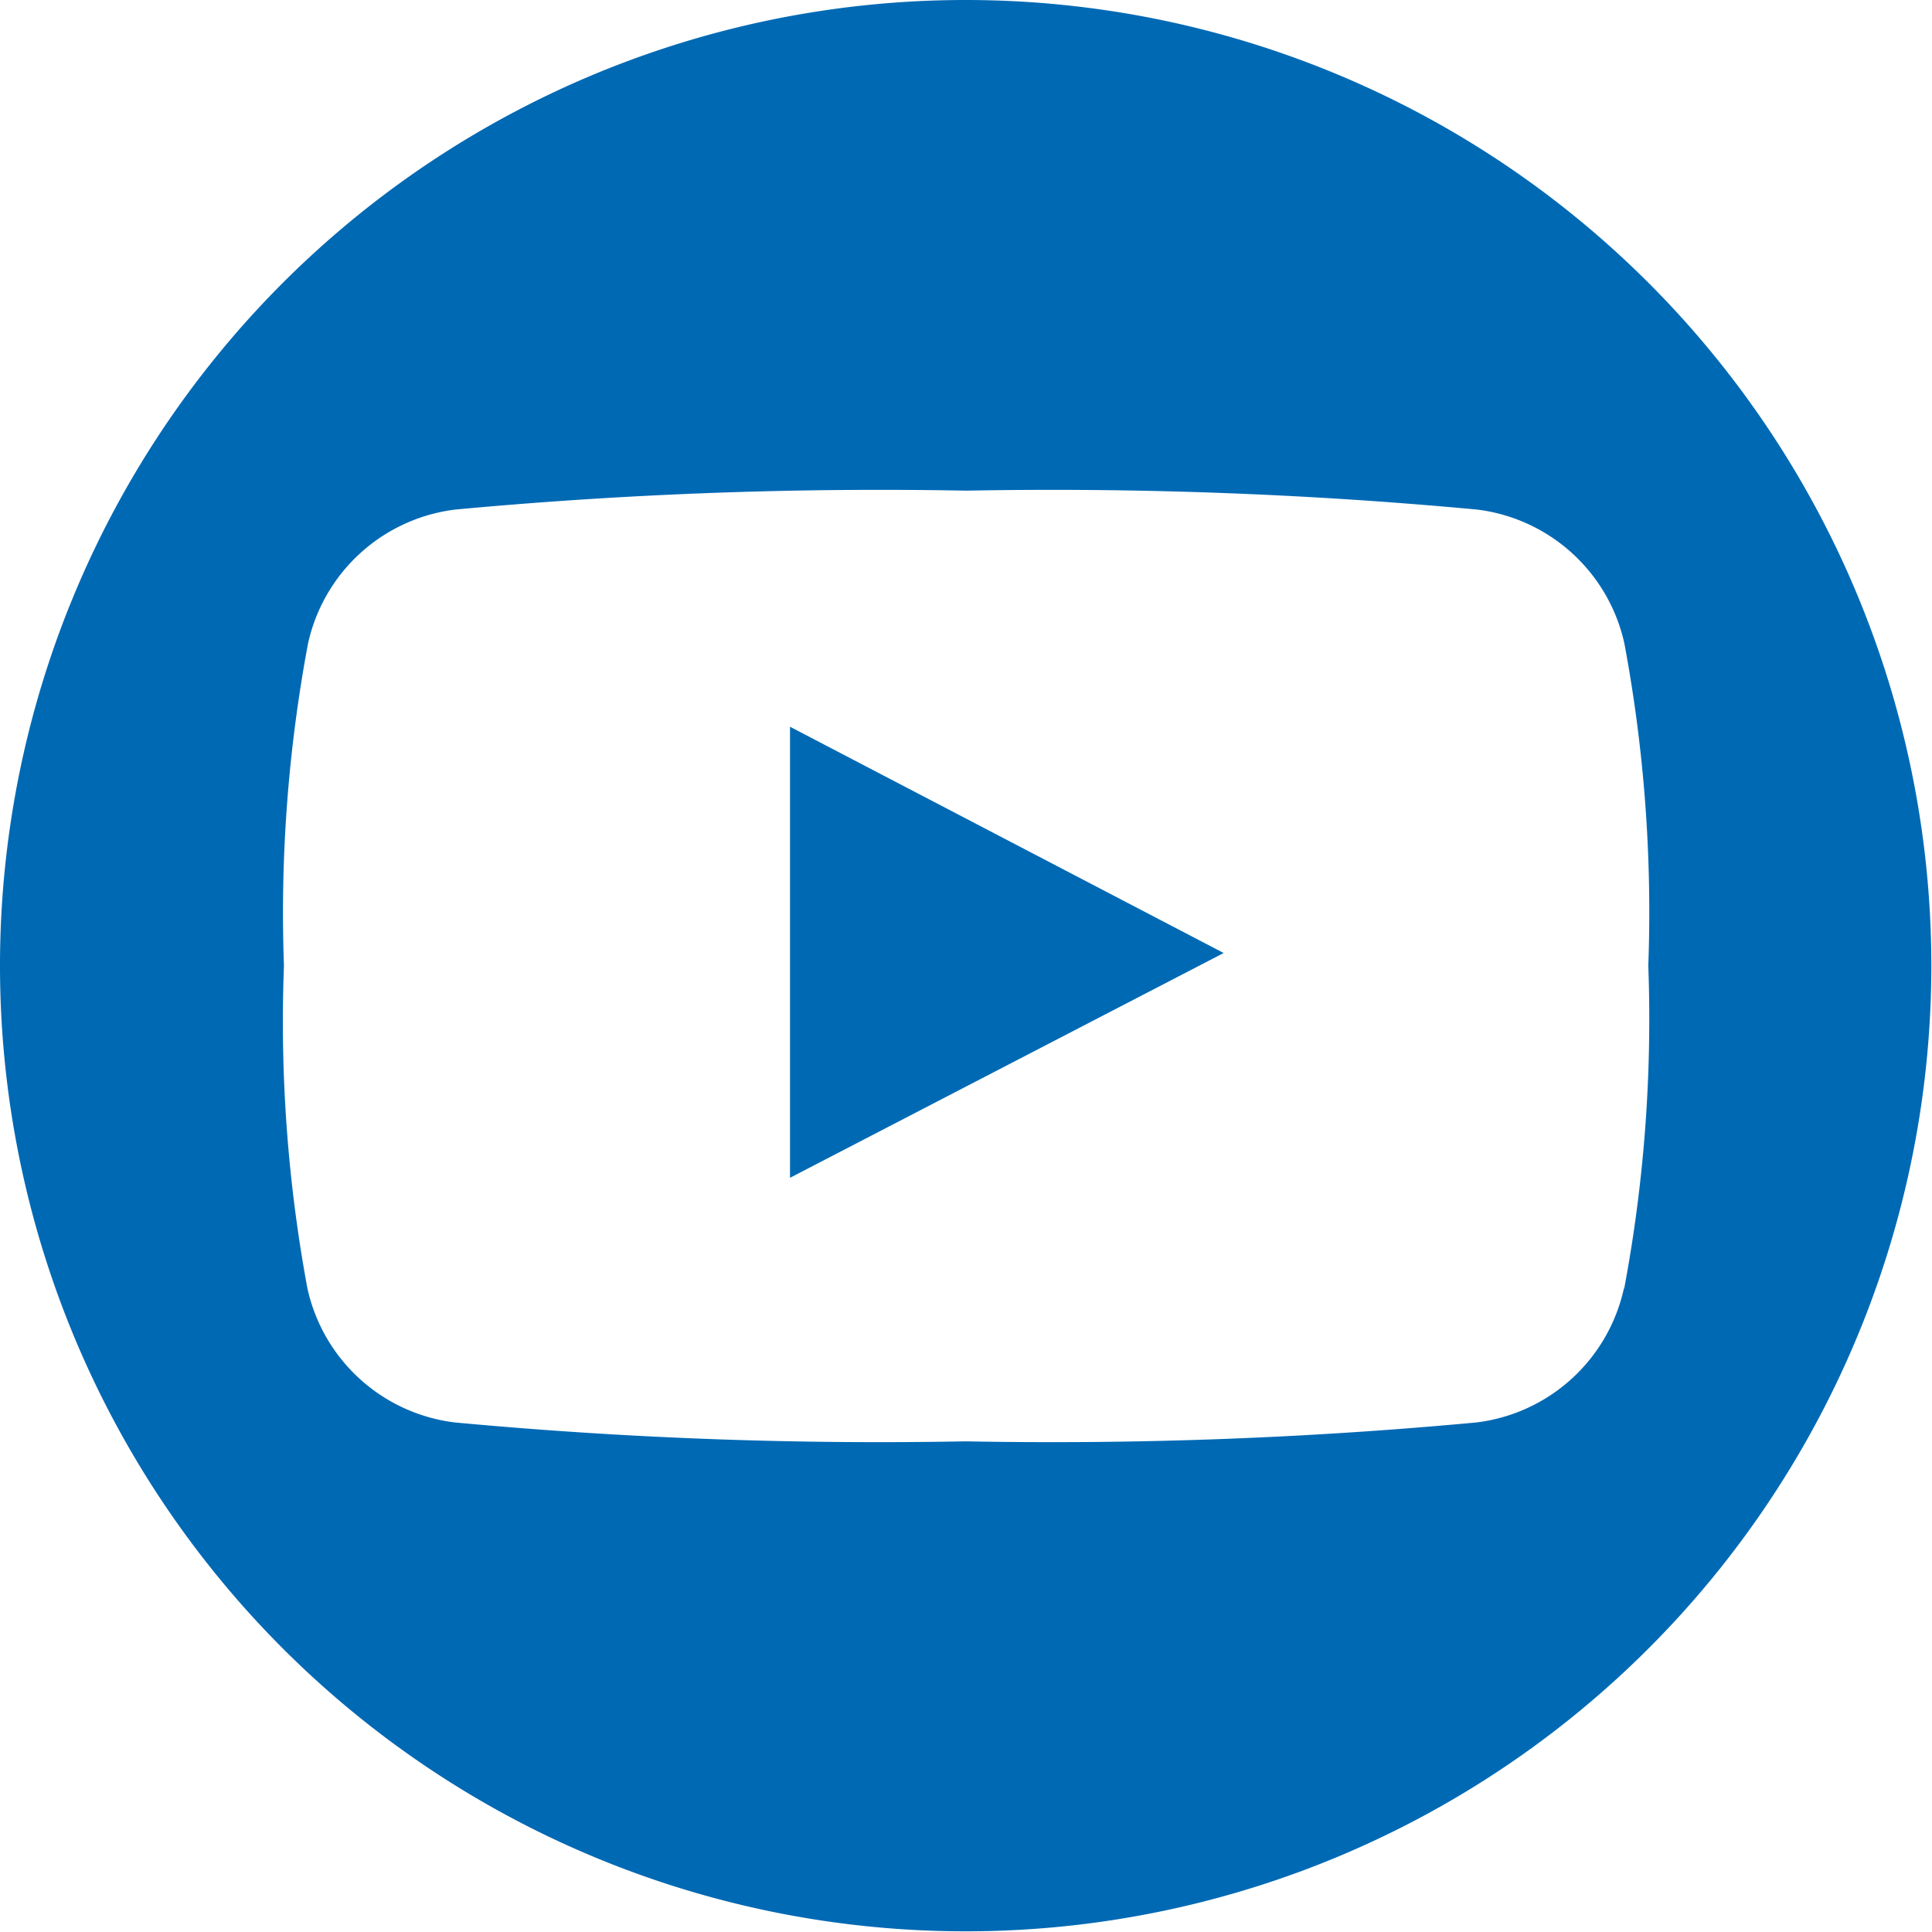
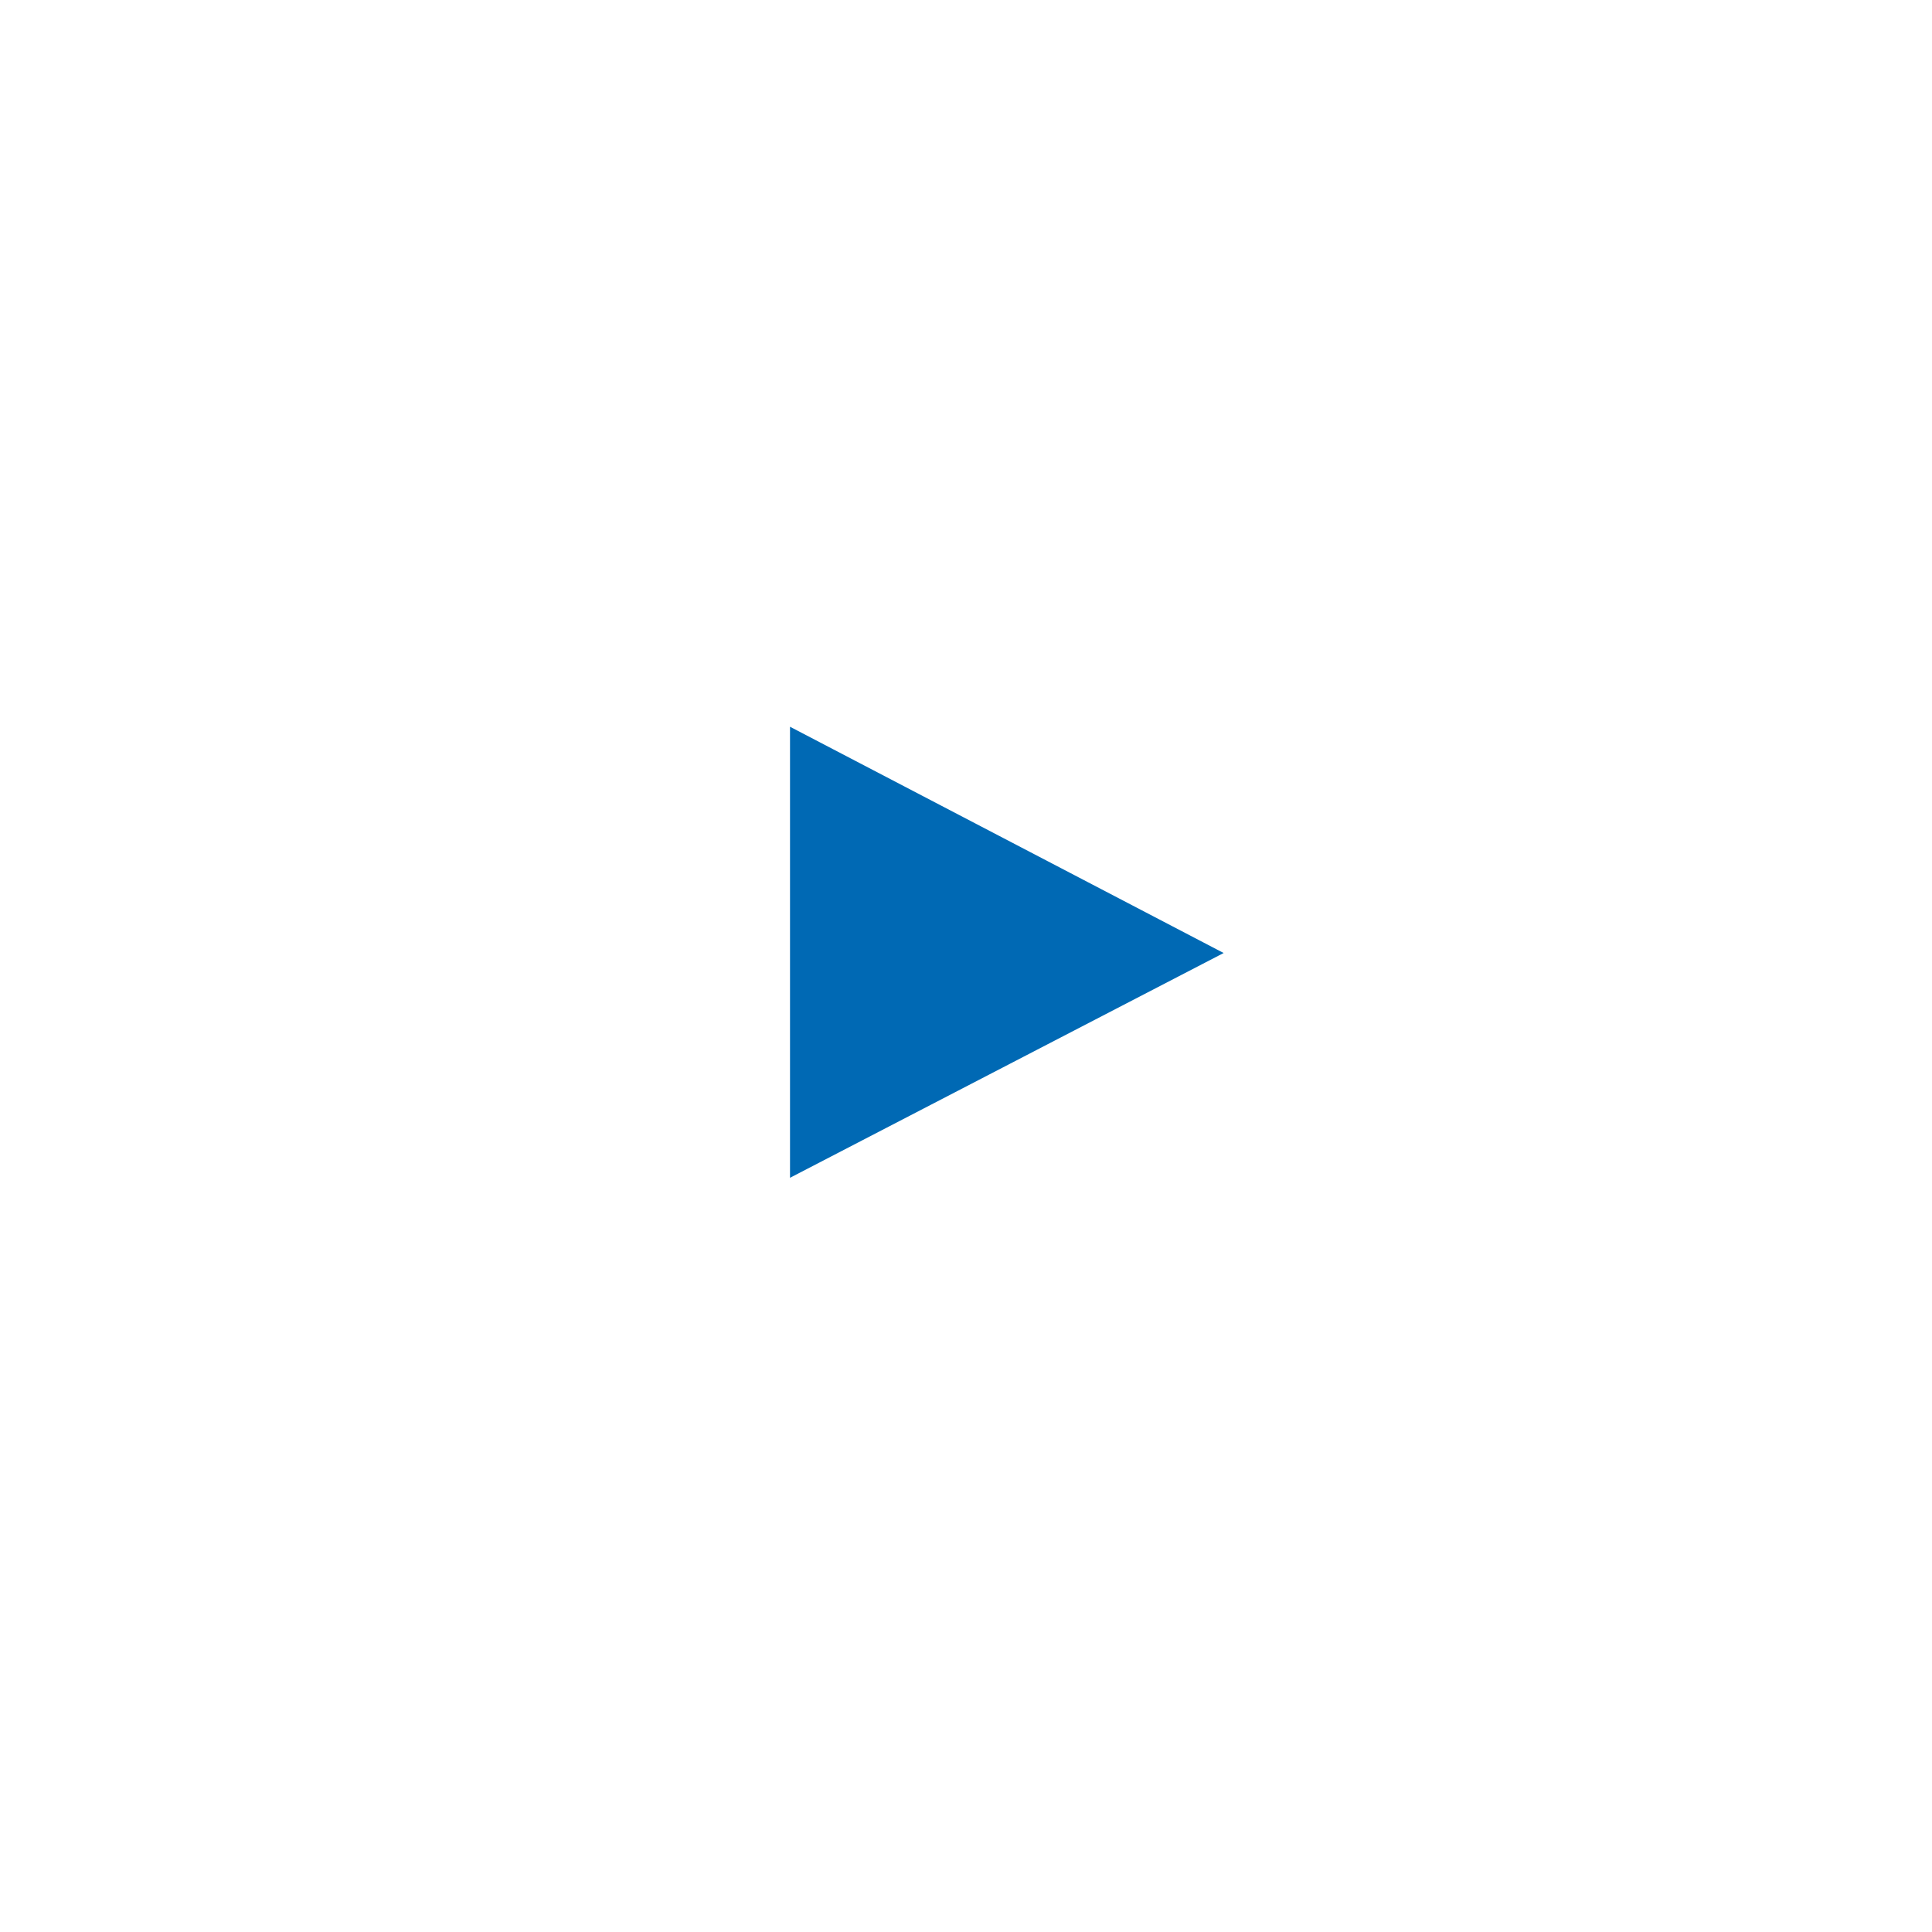
<svg xmlns="http://www.w3.org/2000/svg" width="23.208" height="23.208" viewBox="0 0 23.208 23.208">
  <g id="Group_2" data-name="Group 2" transform="translate(0 0)">
    <path id="Path_9" data-name="Path 9" d="M39.969,42.183l5.209-2.7-5.209-2.718Z" transform="translate(-30.479 -28.035)" fill="#0069B4" />
-     <path id="Path_10" data-name="Path 10" d="M11.6,0a11.6,11.6,0,1,0,11.6,11.6A11.6,11.6,0,0,0,11.6,0Zm7.907,15.477a2.07,2.07,0,0,1-1.771,1.61,54.953,54.953,0,0,1-6.136.227,54.974,54.974,0,0,1-6.137-.227,2.069,2.069,0,0,1-1.77-1.61A17.542,17.542,0,0,1,3.411,11.6,17.541,17.541,0,0,1,3.7,7.731a2.069,2.069,0,0,1,1.77-1.61,55.03,55.03,0,0,1,6.137-.227,55.007,55.007,0,0,1,6.135.227,2.07,2.07,0,0,1,1.771,1.61A17.539,17.539,0,0,1,19.8,11.6,17.541,17.541,0,0,1,19.511,15.477Z" transform="translate(0 0)" fill="#0069B4" />
  </g>
</svg>